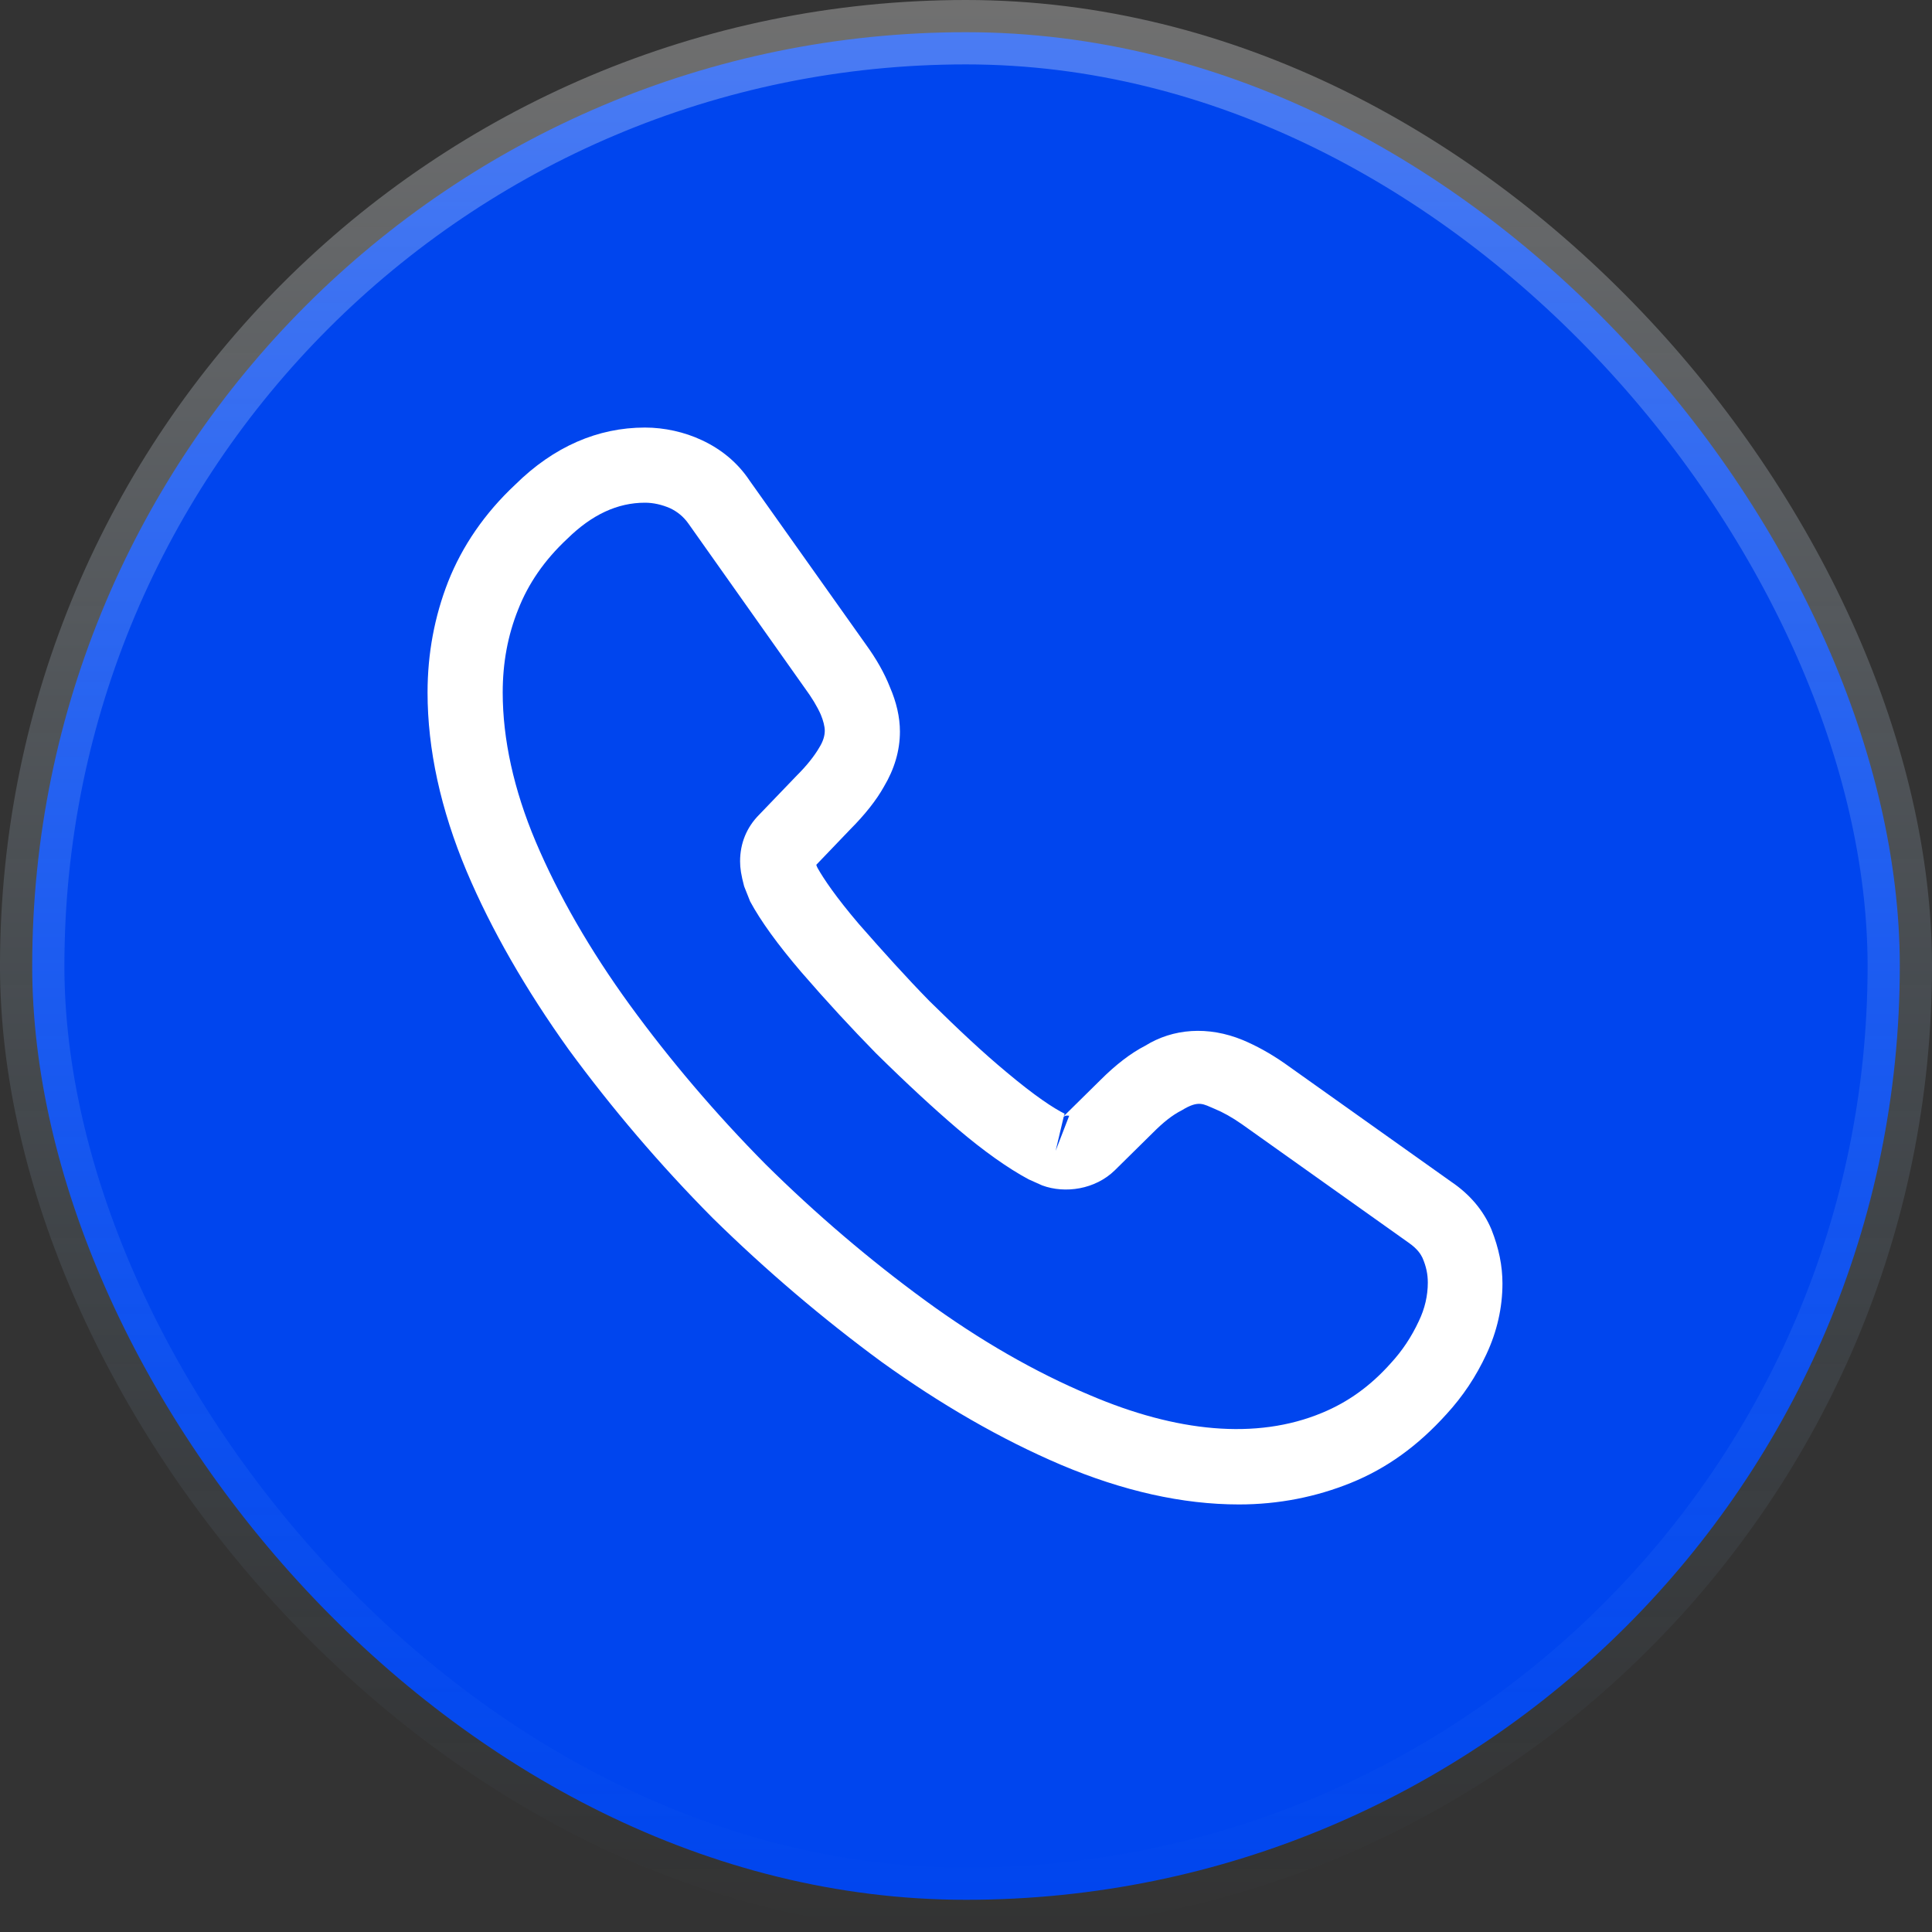
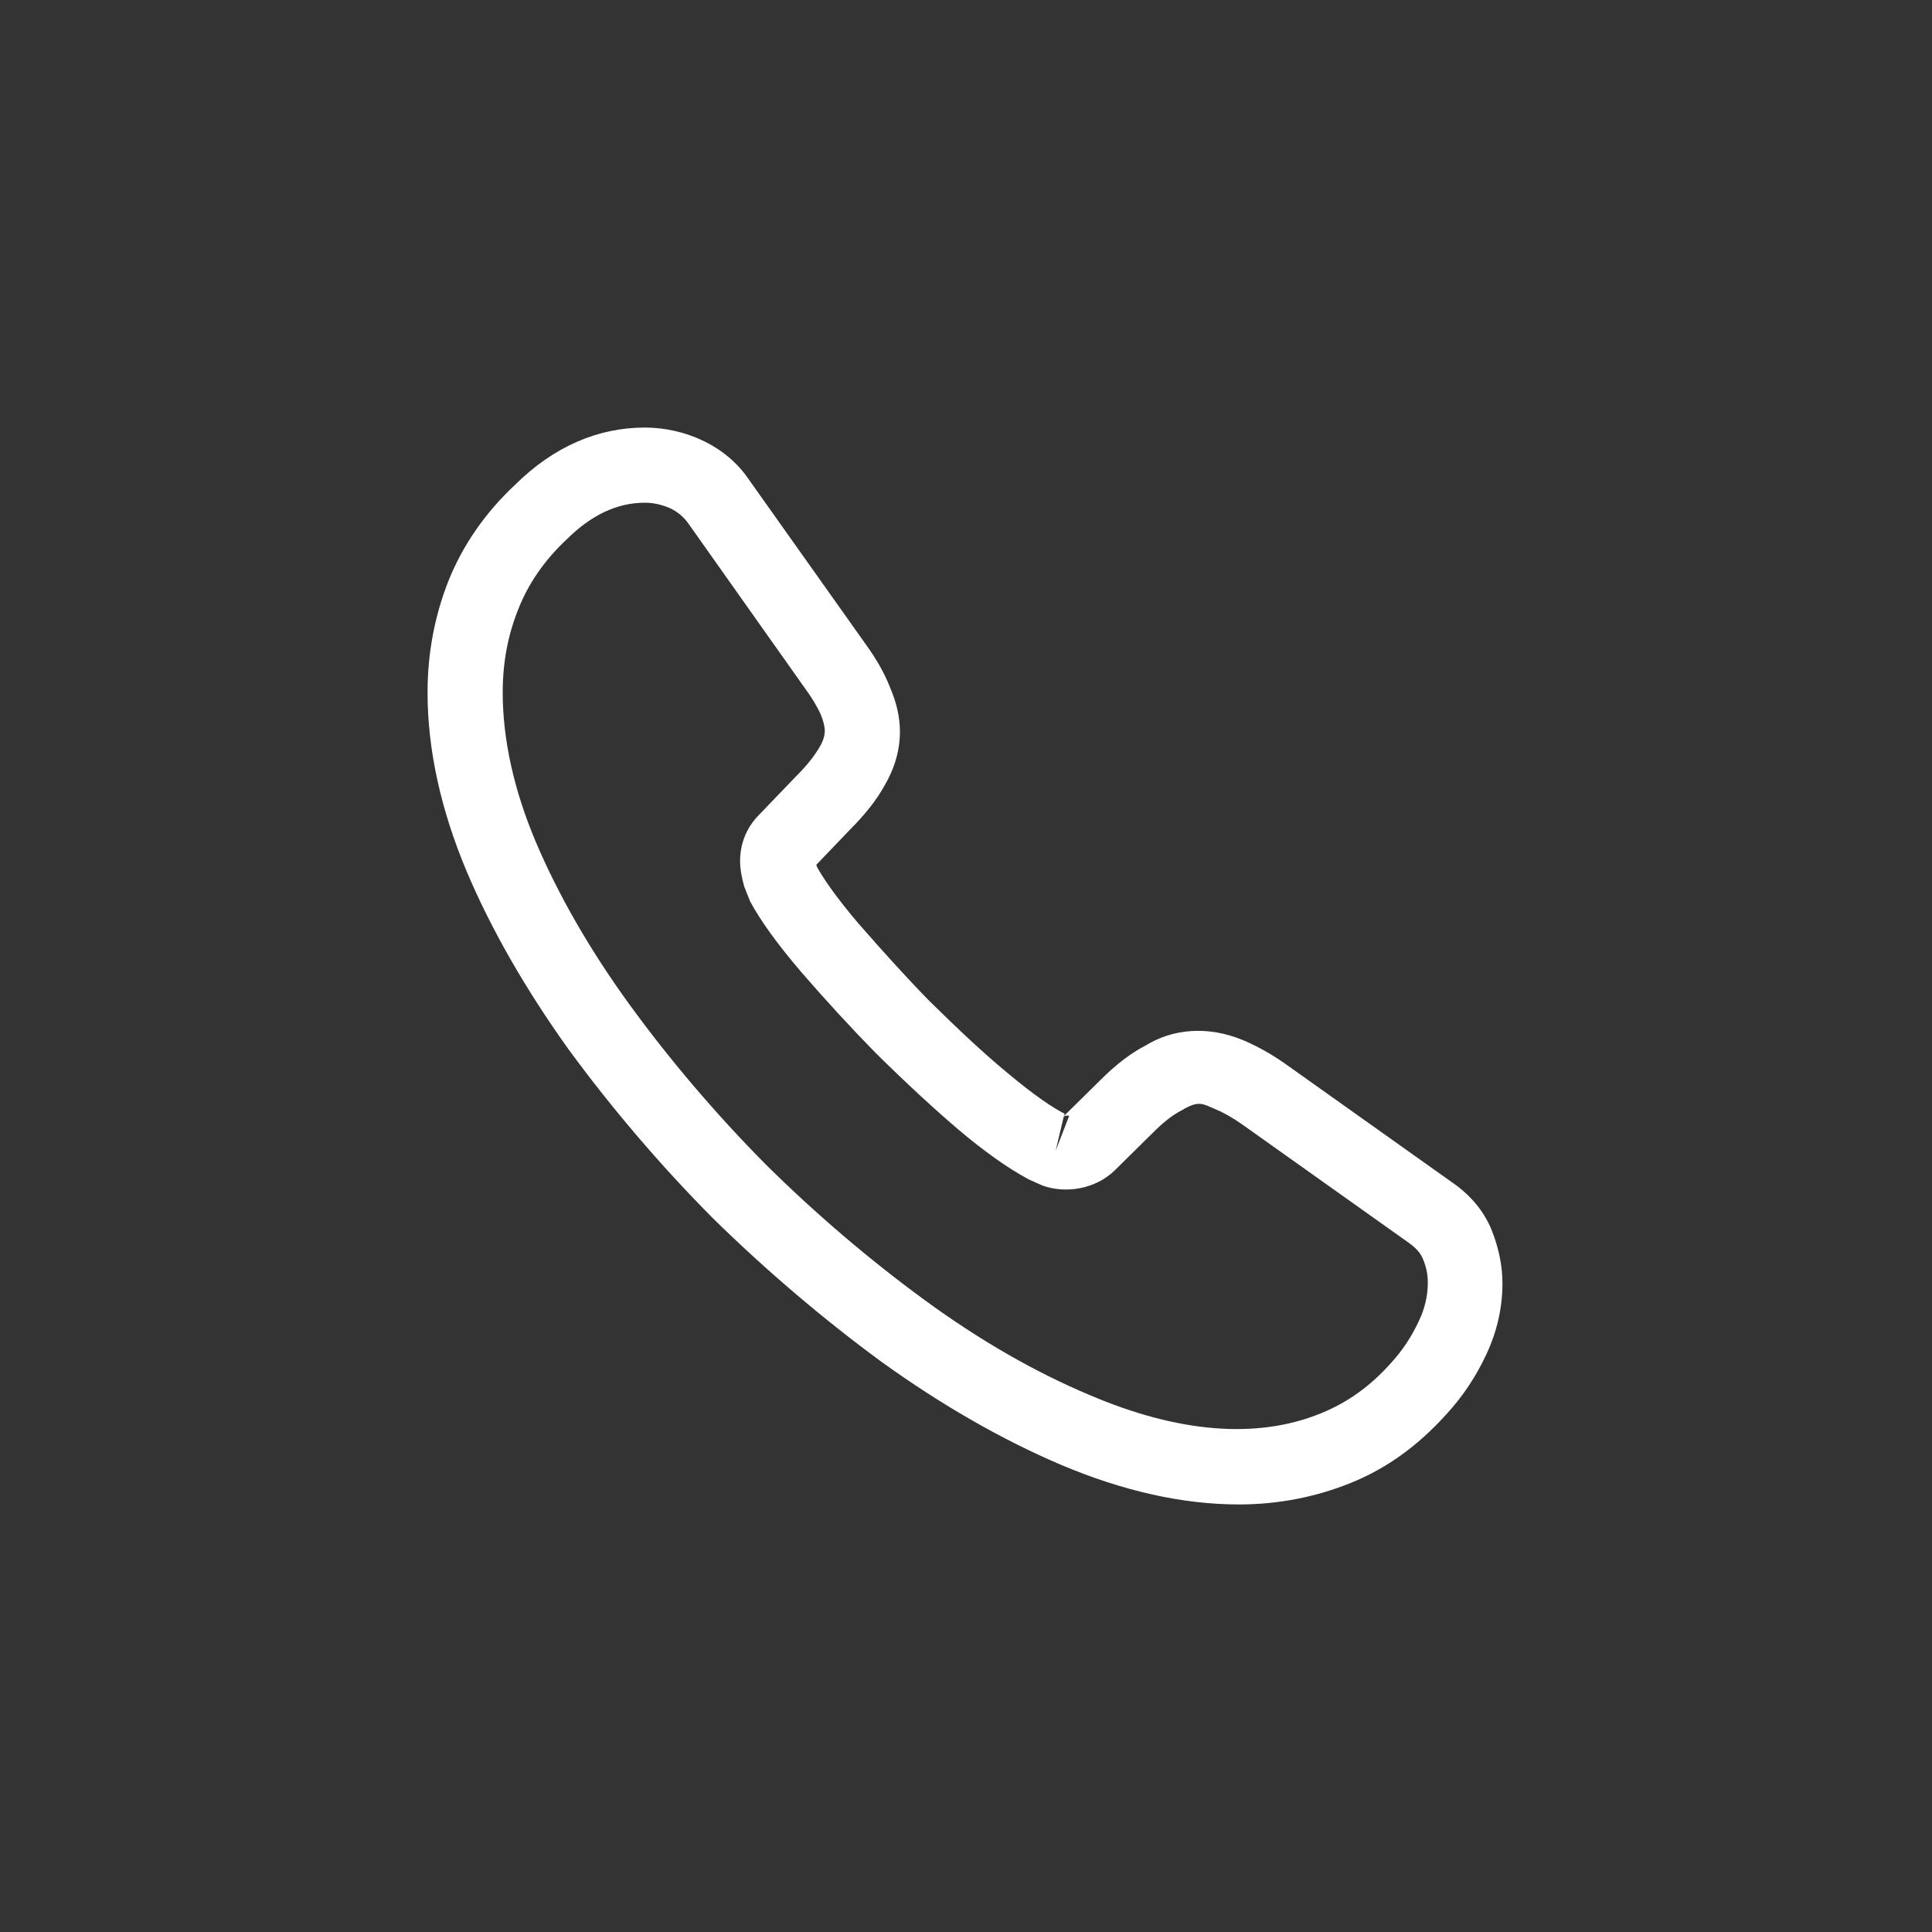
<svg xmlns="http://www.w3.org/2000/svg" width="30" height="30" viewBox="0 0 30 30" fill="none">
  <rect x="0" y="0" width="30" height="30" fill="#333333" stroke="none" />
-   <rect x="0.5" y="0.5" width="29" height="29" rx="14.5" fill="#0045EE" />
-   <rect x="0.5" y="0.5" width="29" height="29" rx="14.5" stroke="url(#paint0_linear_254_824)" />
  <path d="M19.239 23.361C18.36 23.361 17.435 23.151 16.478 22.747C15.545 22.35 14.604 21.806 13.686 21.145C12.776 20.476 11.897 19.729 11.065 18.912C10.24 18.08 9.494 17.201 8.832 16.299C8.164 15.366 7.627 14.432 7.246 13.53C6.841 12.566 6.639 11.632 6.639 10.753C6.639 10.147 6.748 9.571 6.958 9.034C7.176 8.482 7.526 7.969 8 7.526C8.599 6.934 9.284 6.639 10.015 6.639C10.318 6.639 10.629 6.709 10.894 6.833C11.197 6.973 11.454 7.183 11.64 7.463L13.445 10.007C13.608 10.232 13.732 10.45 13.818 10.668C13.919 10.901 13.974 11.134 13.974 11.36C13.974 11.656 13.888 11.943 13.725 12.216C13.608 12.426 13.429 12.651 13.204 12.877L12.675 13.429C12.682 13.452 12.69 13.468 12.698 13.483C12.791 13.647 12.978 13.927 13.336 14.347C13.717 14.782 14.075 15.179 14.432 15.544C14.891 15.996 15.273 16.353 15.63 16.649C16.074 17.022 16.361 17.209 16.532 17.294L16.517 17.333L17.085 16.773C17.326 16.532 17.559 16.353 17.785 16.237C18.212 15.972 18.757 15.926 19.301 16.151C19.504 16.237 19.721 16.353 19.955 16.517L22.537 18.352C22.825 18.547 23.035 18.796 23.159 19.091C23.276 19.387 23.33 19.659 23.33 19.931C23.33 20.305 23.245 20.678 23.081 21.028C22.918 21.378 22.716 21.681 22.459 21.961C22.016 22.451 21.534 22.801 20.974 23.027C20.437 23.244 19.854 23.361 19.239 23.361ZM10.015 7.806C9.587 7.806 9.19 7.992 8.809 8.366C8.451 8.7 8.202 9.066 8.047 9.462C7.884 9.867 7.806 10.294 7.806 10.753C7.806 11.477 7.977 12.262 8.319 13.071C8.669 13.896 9.159 14.751 9.781 15.607C10.404 16.462 11.111 17.294 11.889 18.08C12.667 18.85 13.507 19.566 14.37 20.196C15.21 20.81 16.074 21.308 16.929 21.666C18.259 22.233 19.504 22.366 20.53 21.938C20.927 21.774 21.277 21.526 21.596 21.168C21.775 20.973 21.915 20.763 22.031 20.515C22.125 20.32 22.171 20.118 22.171 19.916C22.171 19.791 22.148 19.667 22.086 19.527C22.062 19.48 22.016 19.395 21.868 19.293L19.286 17.458C19.13 17.349 18.99 17.271 18.858 17.217C18.687 17.147 18.617 17.077 18.352 17.24C18.197 17.318 18.057 17.434 17.901 17.59L17.31 18.173C17.007 18.469 16.54 18.539 16.183 18.407L15.973 18.313C15.654 18.142 15.28 17.878 14.868 17.528C14.495 17.209 14.09 16.836 13.6 16.353C13.219 15.964 12.838 15.552 12.441 15.093C12.076 14.666 11.811 14.3 11.648 13.997L11.555 13.763C11.508 13.585 11.492 13.483 11.492 13.374C11.492 13.095 11.594 12.846 11.788 12.651L12.371 12.044C12.527 11.889 12.644 11.741 12.721 11.609C12.784 11.508 12.807 11.422 12.807 11.345C12.807 11.282 12.784 11.189 12.745 11.096C12.69 10.971 12.605 10.831 12.496 10.683L10.691 8.132C10.614 8.023 10.52 7.946 10.404 7.891C10.279 7.837 10.147 7.806 10.015 7.806ZM16.517 17.341L16.392 17.87L16.602 17.326C16.564 17.318 16.532 17.326 16.517 17.341Z" fill="white" />
  <defs>
    <linearGradient id="paint0_linear_254_824" x1="15" y1="0" x2="15" y2="30" gradientUnits="userSpaceOnUse">
      <stop stop-color="white" stop-opacity="0.3" />
      <stop offset="1" stop-color="#80BEF9" stop-opacity="0" />
    </linearGradient>
  </defs>
</svg>